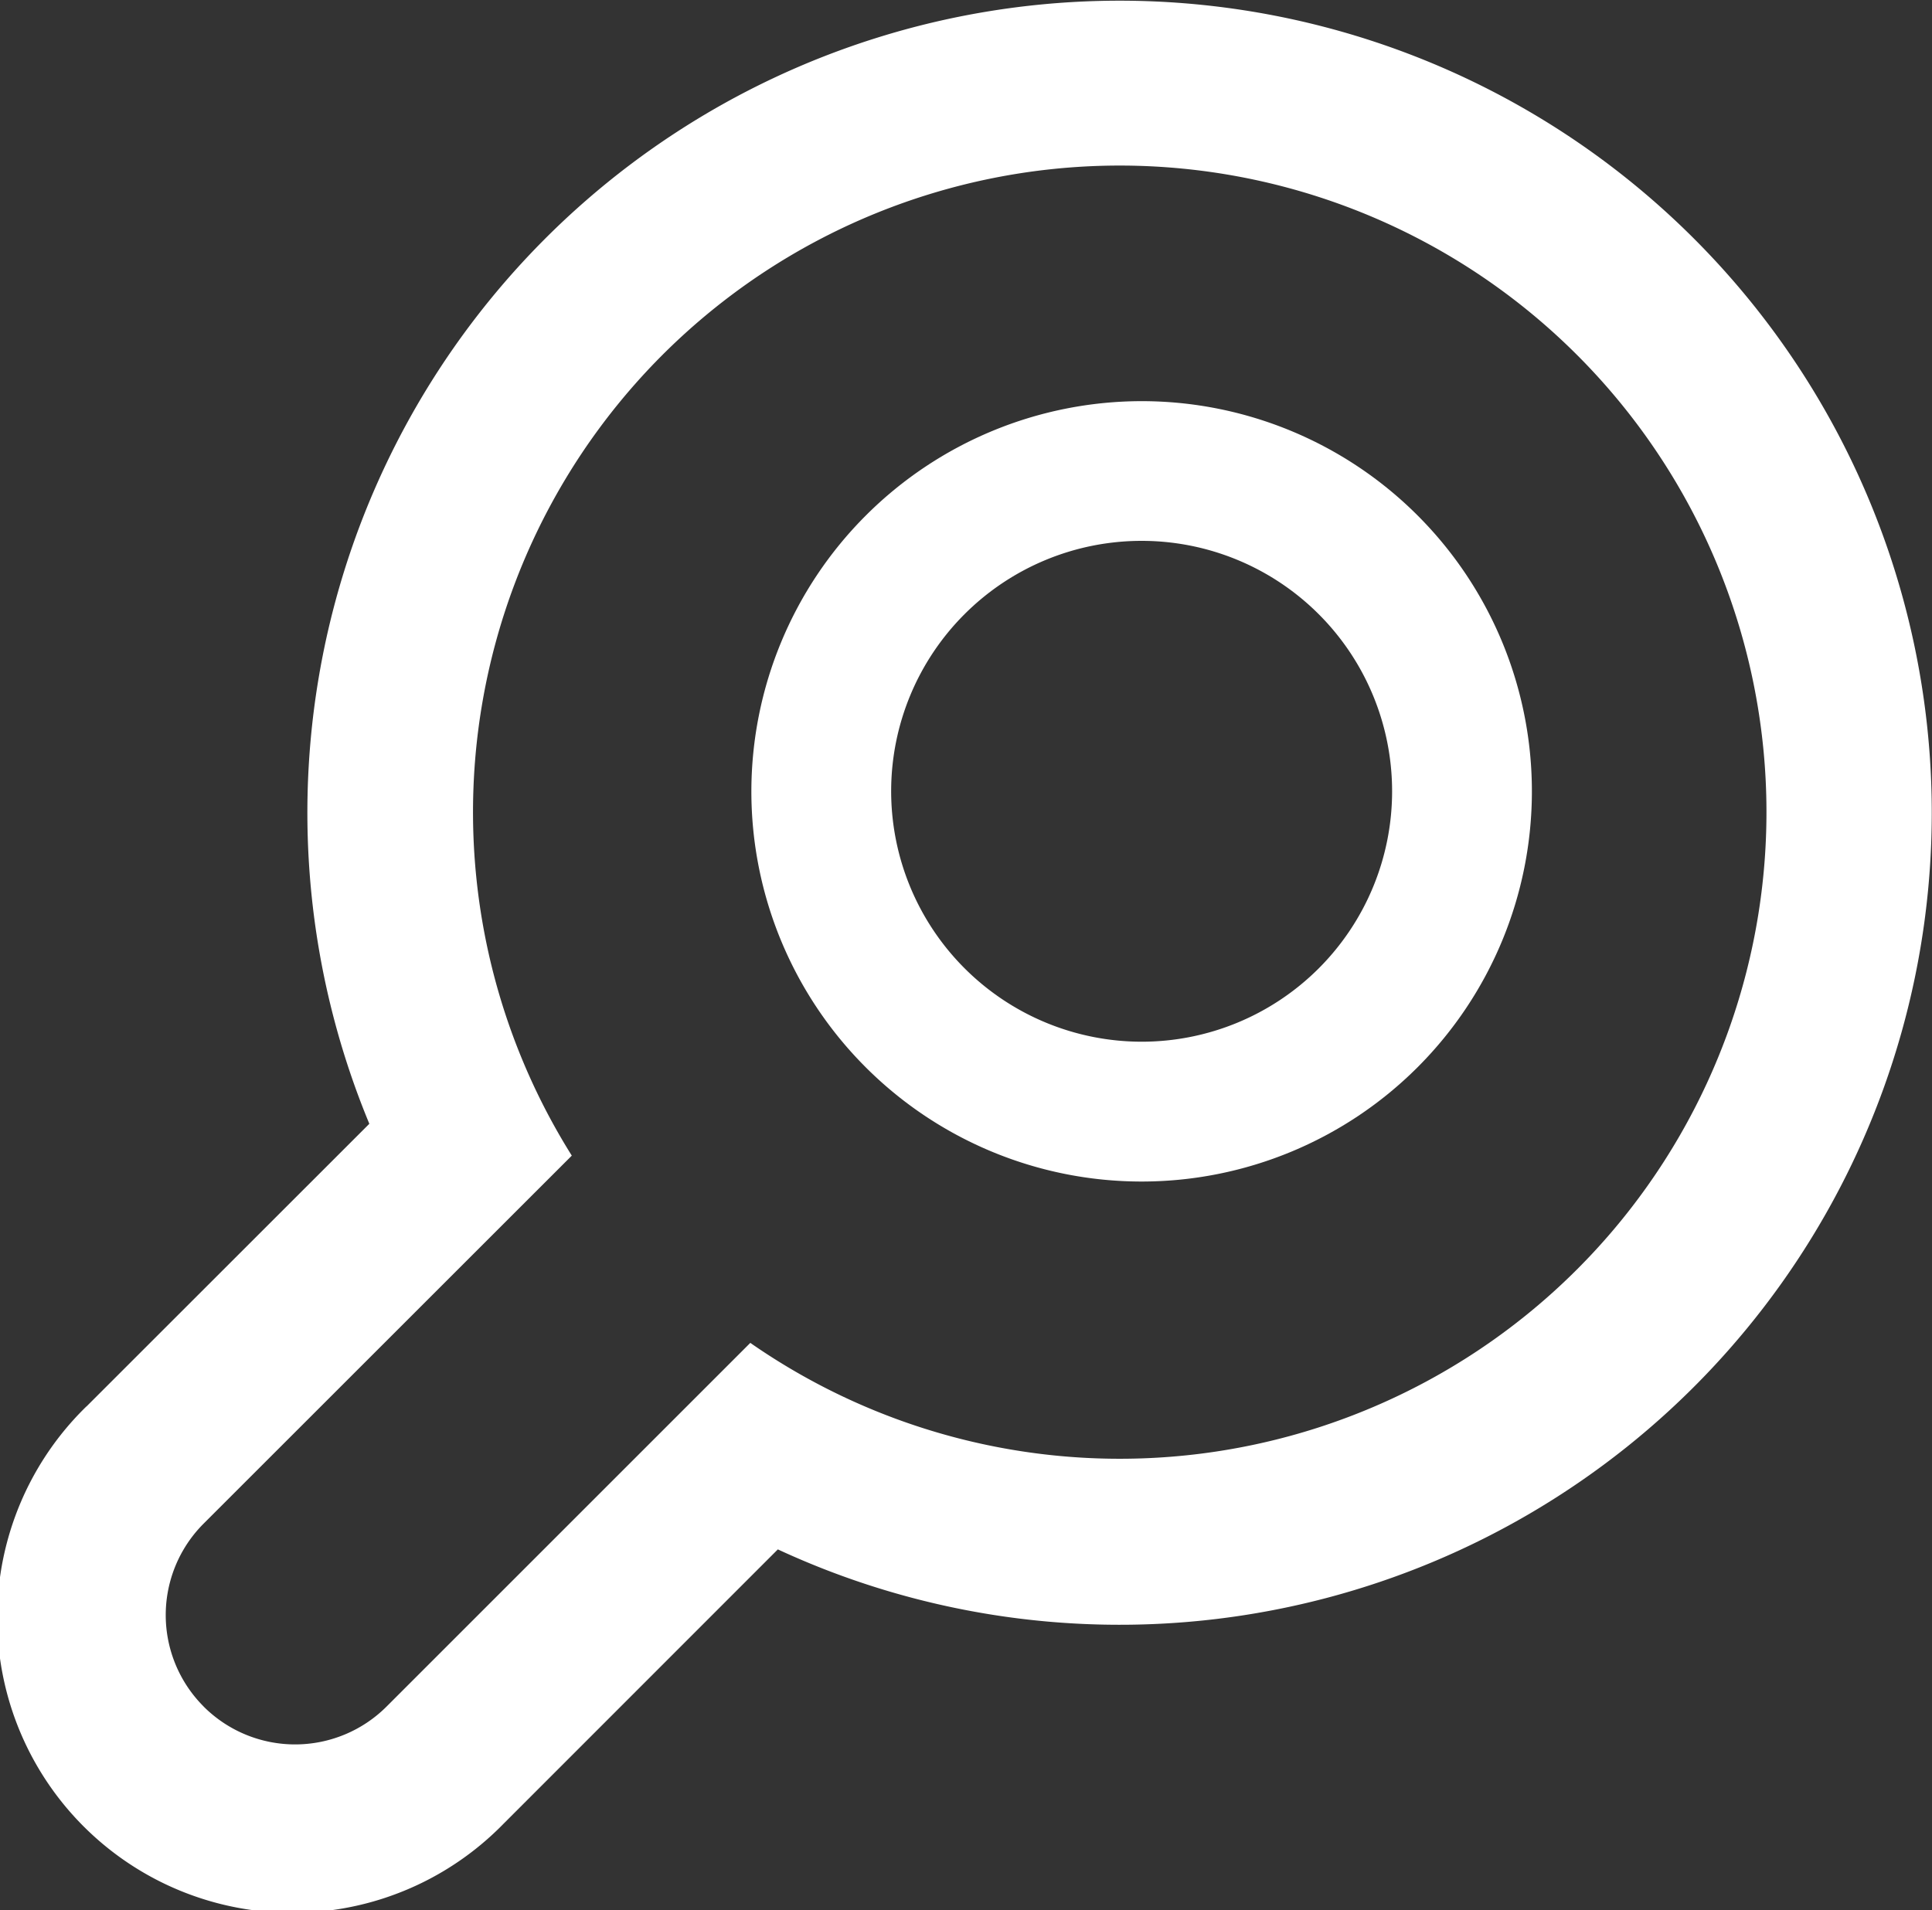
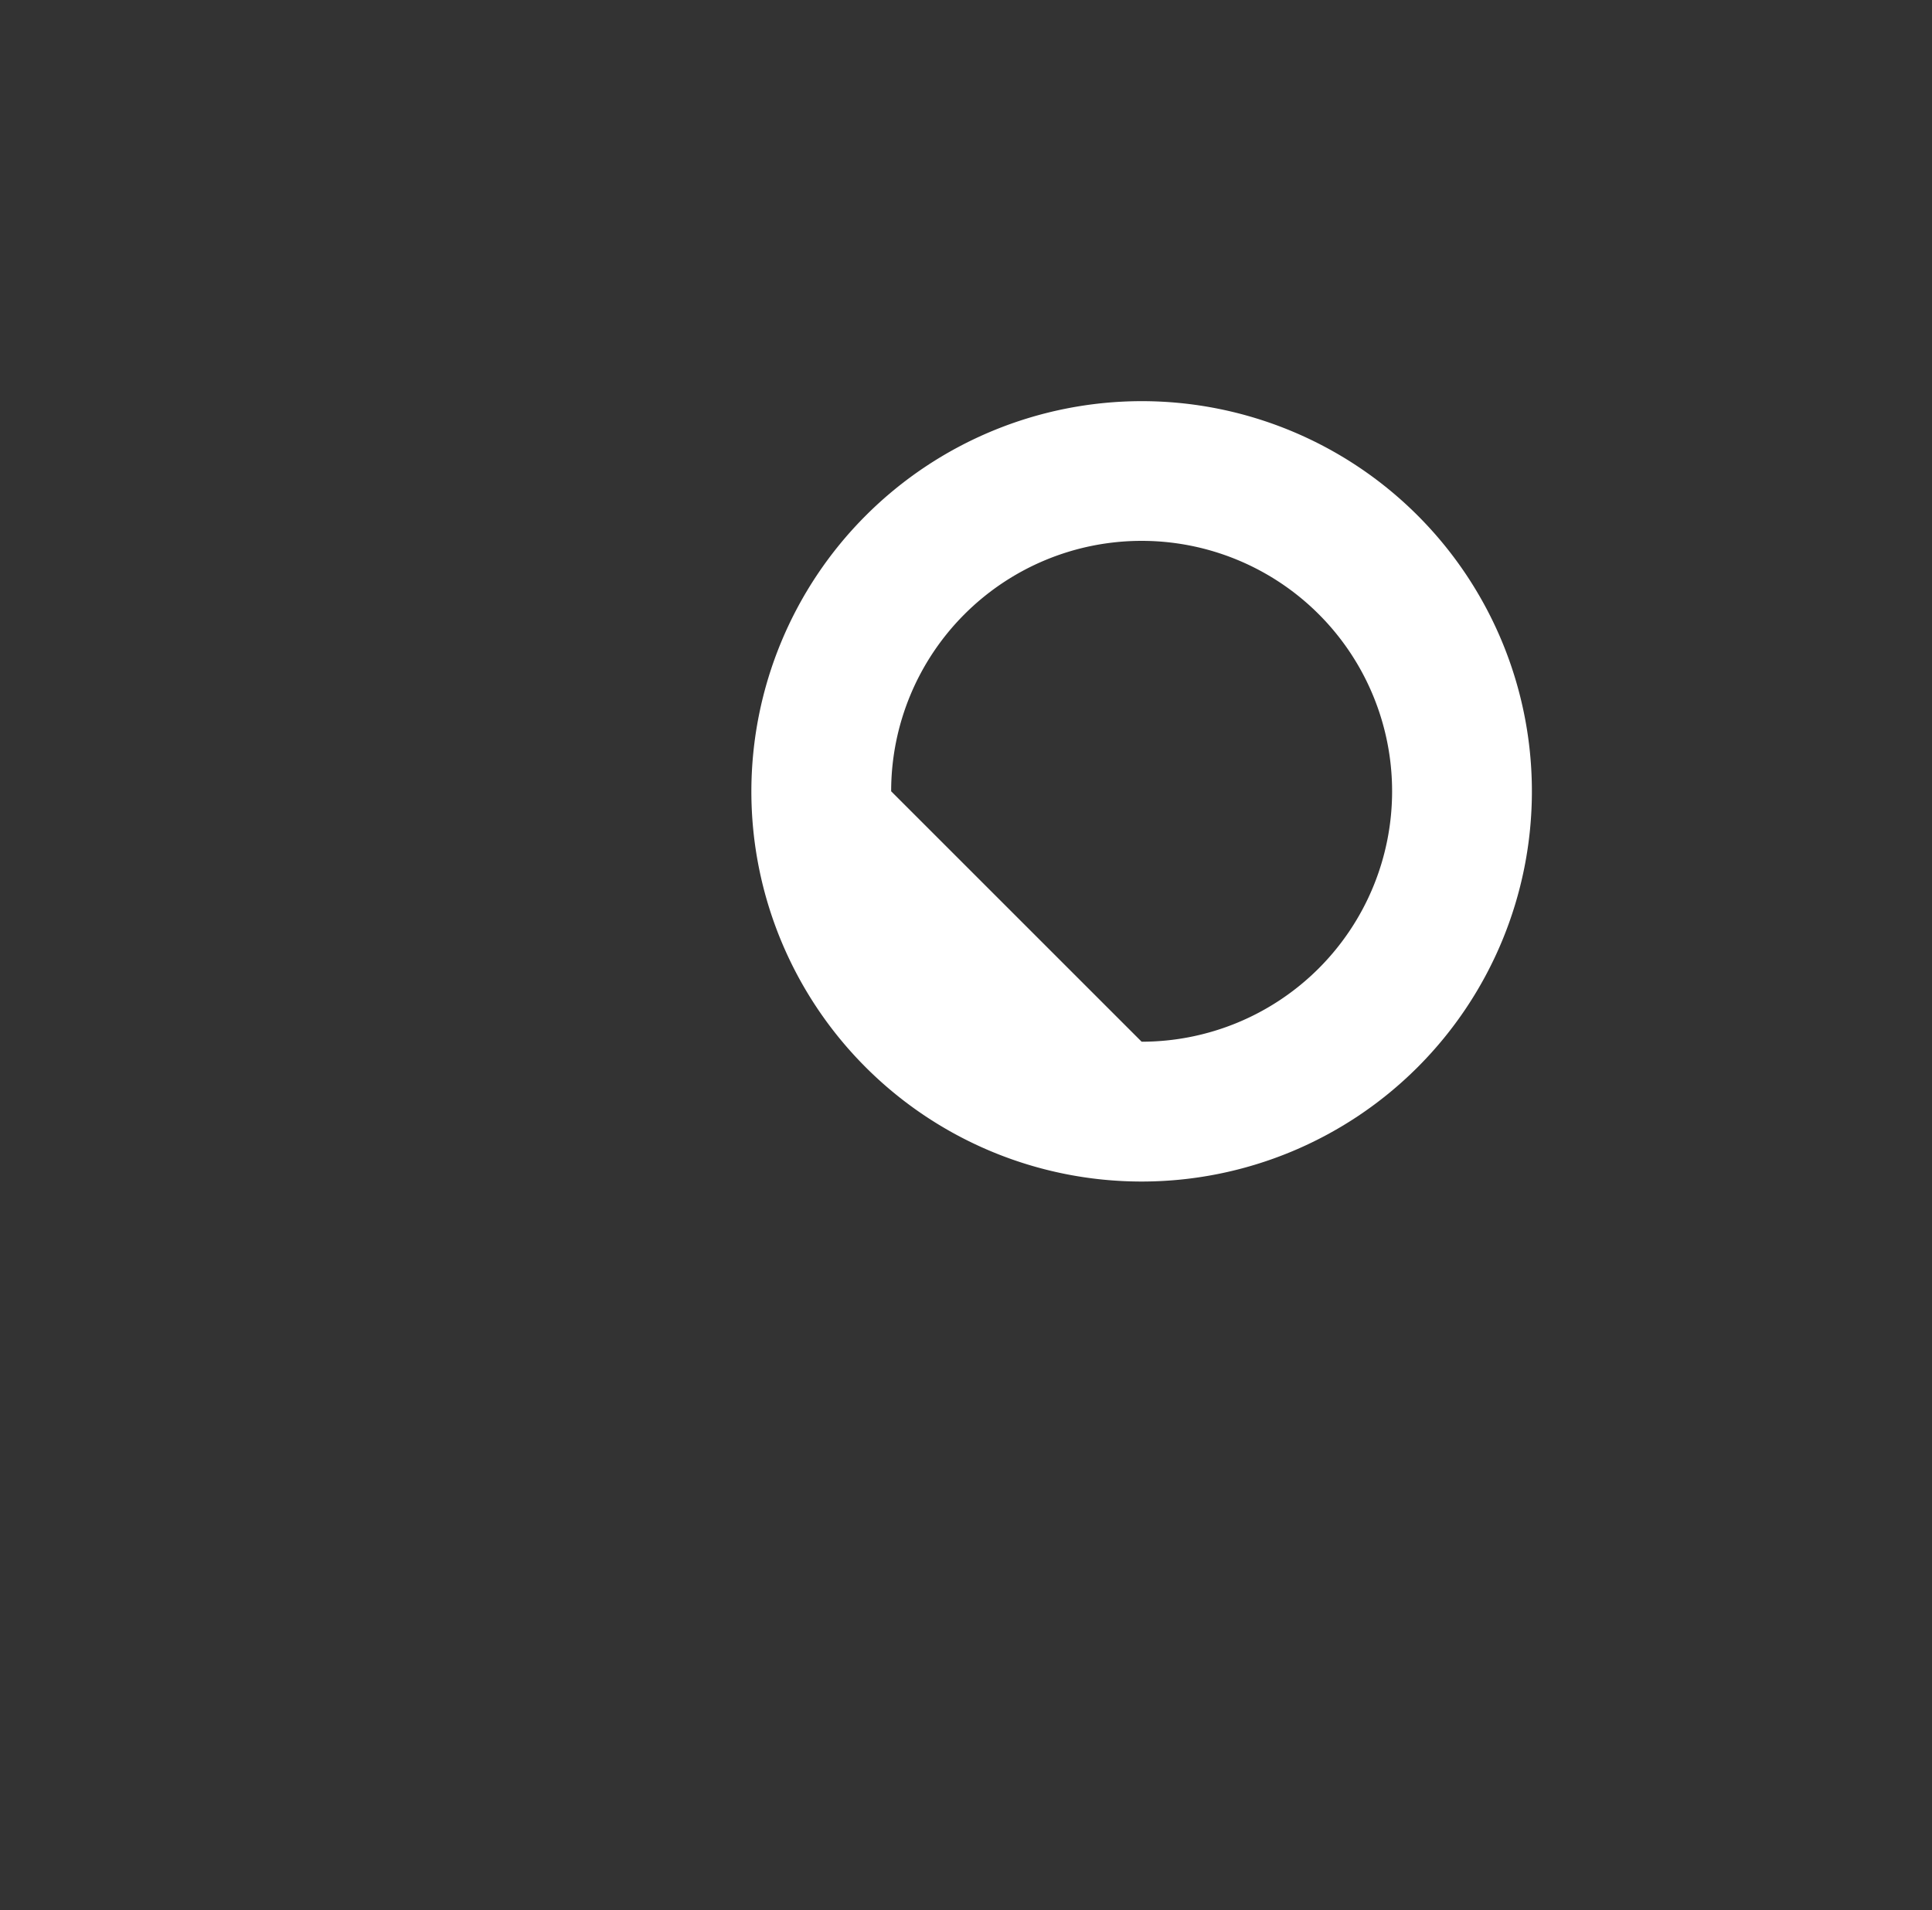
<svg xmlns="http://www.w3.org/2000/svg" id="search-svgrepo-com_1_" data-name="search-svgrepo-com (1)" width="34.525" height="34.139" viewBox="0 0 34.525 34.139">
  <rect x="0" y="0" width="34.525" height="34.139" fill="#333333" stroke="none" />
-   <path id="Path_9" data-name="Path 9" d="M1.546,25.529,6.6,20.477A14.514,14.514,0,1,1,13.9,28.084L9,32.986a5.273,5.273,0,1,1-7.456-7.457Zm2.093,5.364a2.312,2.312,0,0,0,3.269,0l6.5-6.5a11.557,11.557,0,1,0-3.19-3.347L3.639,27.623A2.311,2.311,0,0,0,3.639,30.892Z" transform="translate(0 -0.391)" fill="#fff" />
-   <path id="Path_10" data-name="Path 10" d="M19.645,13.061a6.974,6.974,0,1,1-6.974,6.974A6.981,6.981,0,0,1,19.645,13.061Zm0,11.449a4.476,4.476,0,1,0-4.476-4.476A4.48,4.48,0,0,0,19.645,24.51Z" transform="translate(0.756 -5.891)" fill="#fff" />
+   <path id="Path_10" data-name="Path 10" d="M19.645,13.061a6.974,6.974,0,1,1-6.974,6.974A6.981,6.981,0,0,1,19.645,13.061Zm0,11.449a4.476,4.476,0,1,0-4.476-4.476Z" transform="translate(0.756 -5.891)" fill="#fff" />
</svg>